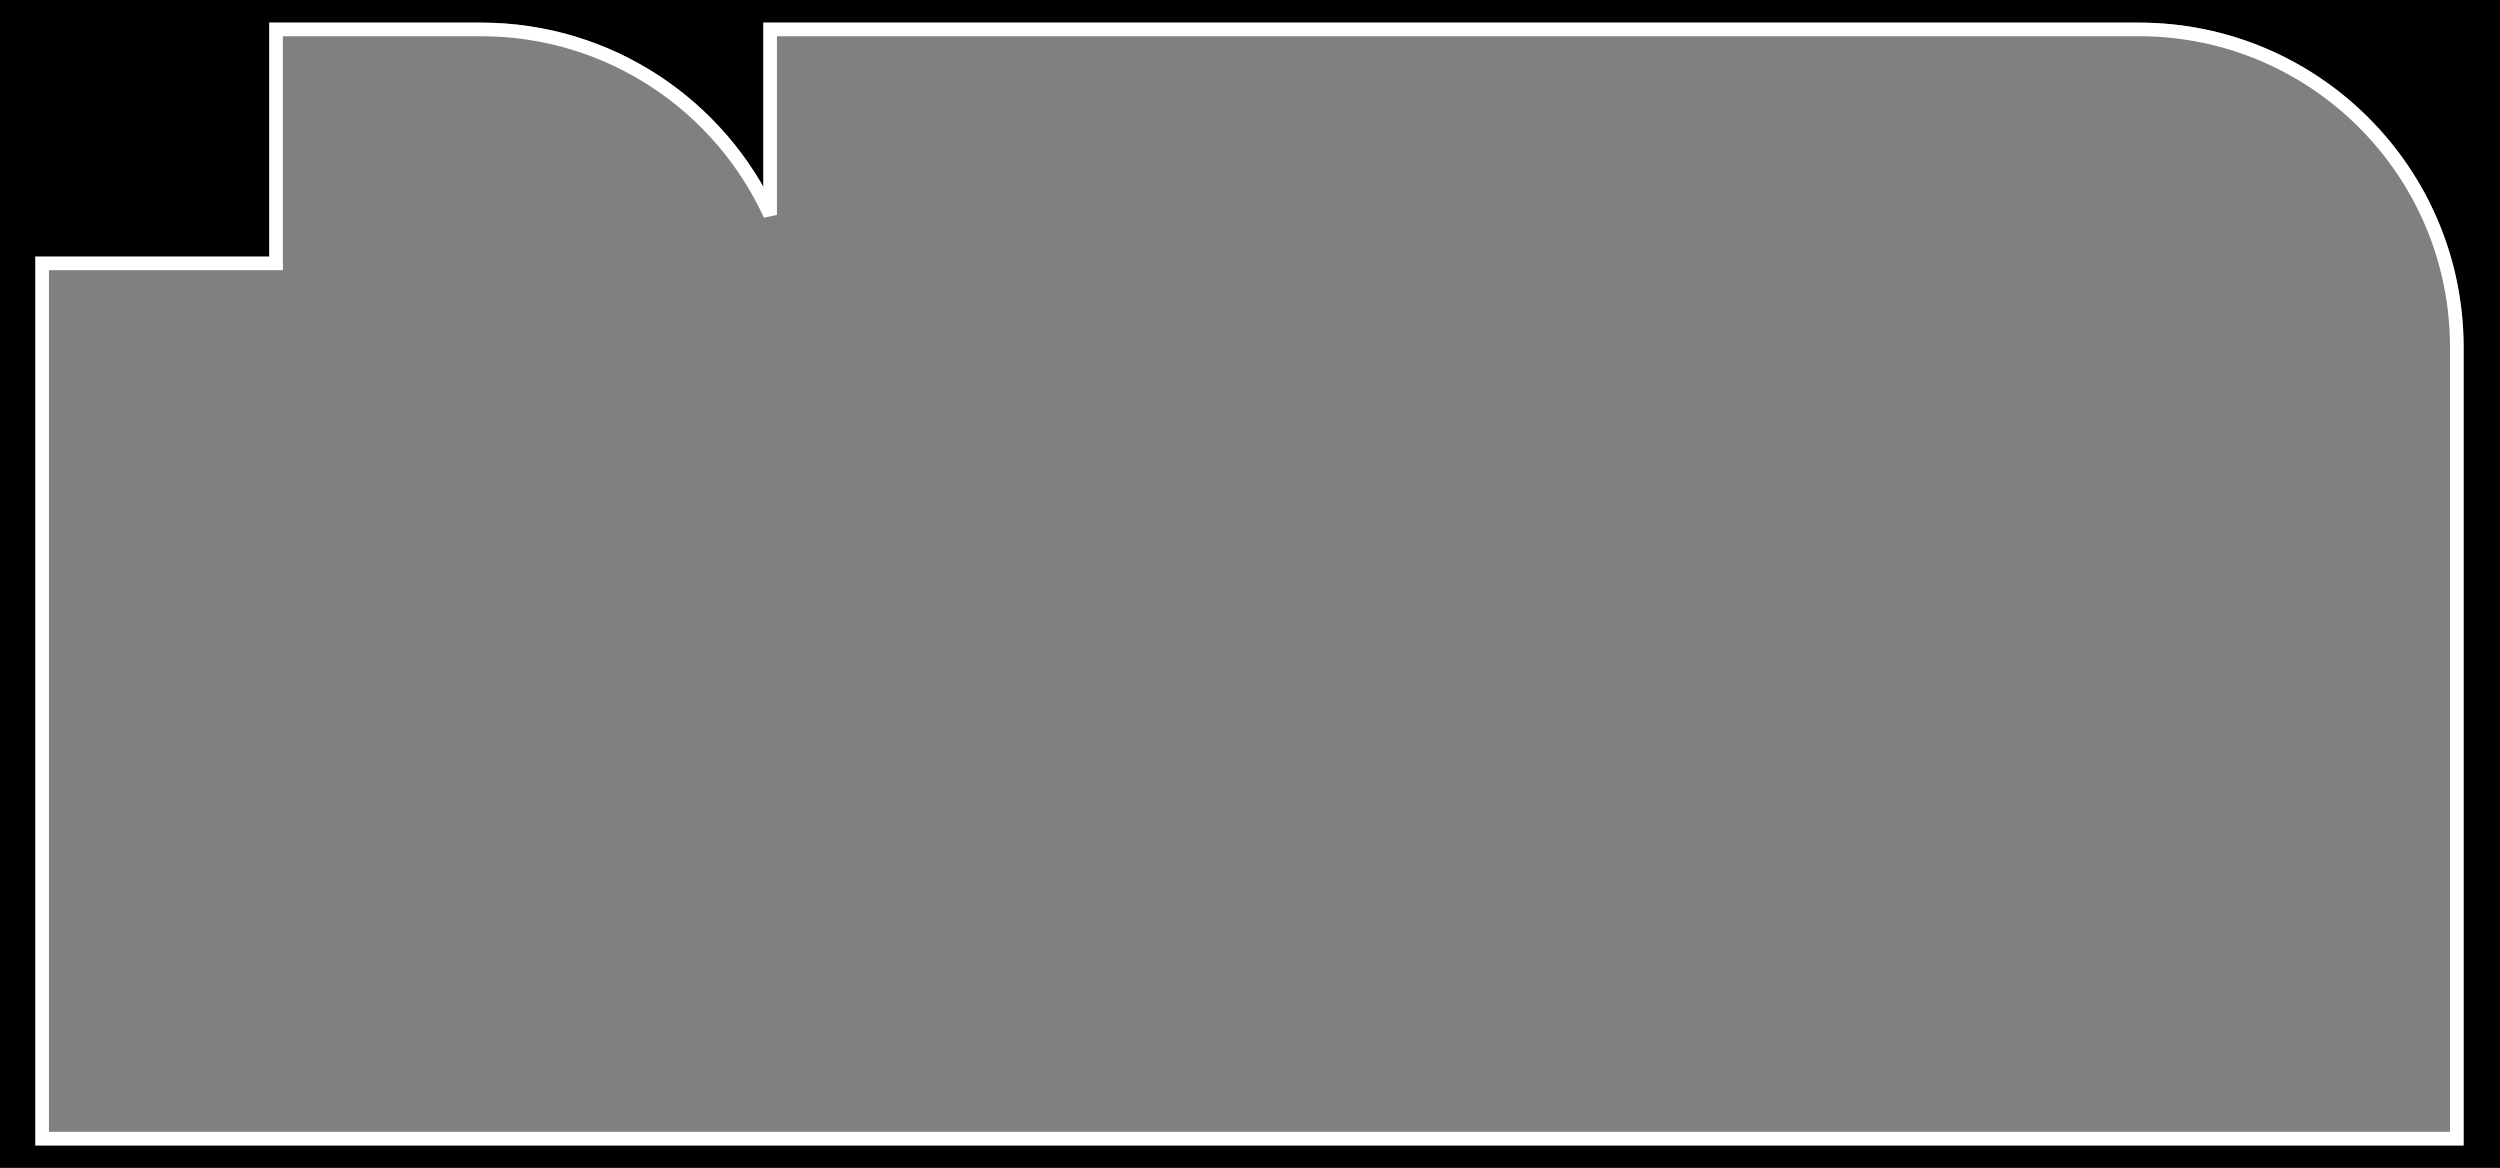
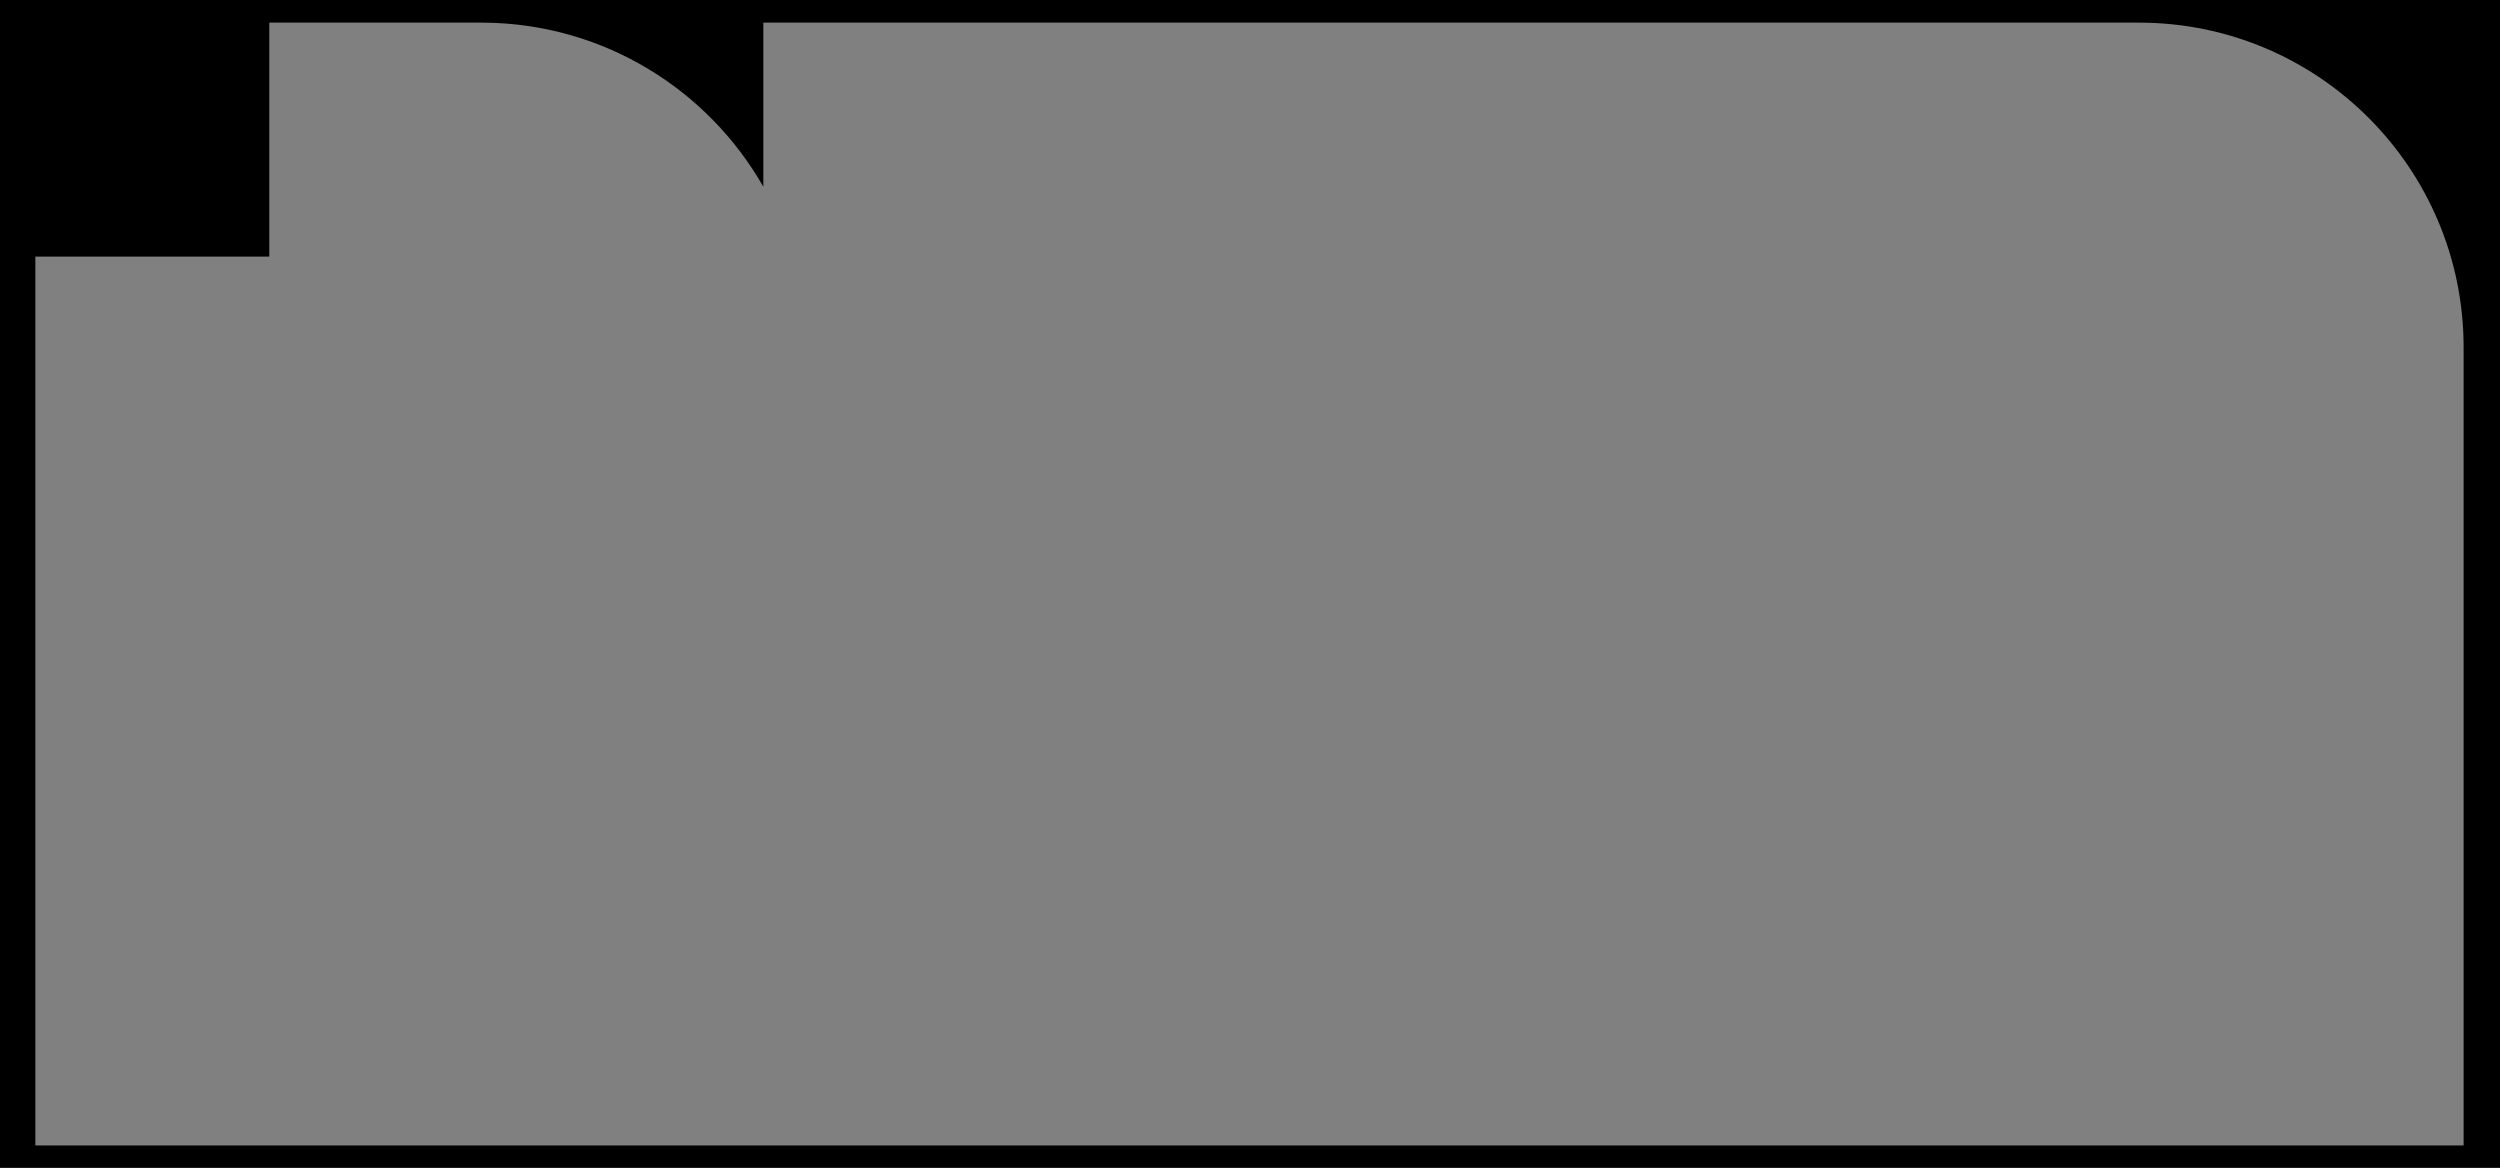
<svg xmlns="http://www.w3.org/2000/svg" width="1201" height="561" viewBox="0 0 1201 561" fill="none">
  <rect x="0" y="0" width="1201" height="561" fill="#808080" stroke="none" />
  <path d="M1201 561H0V-0H1201V561ZM129.359 10.871V123.263H16.981V550.268H1183.52V547H1180.25C1183.52 547 1183.52 546.999 1183.52 546.997V166.871C1183.52 80.715 1113.68 10.871 1027.54 10.871H366.707V89.712C340.09 43.023 290.054 11.41 232.586 10.877L231.112 10.871H129.359Z" fill="black" />
-   <path d="M20.25 126.532V547H1180.25C1180.25 547 1180.25 251.221 1180.25 166.87C1180.25 82.519 1111.88 14.139 1027.54 14.139L369.975 14.139V103.229C345.846 50.653 292.743 14.139 231.112 14.139H132.628V126.532H20.25Z" stroke="white" stroke-width="6.537" />
</svg>